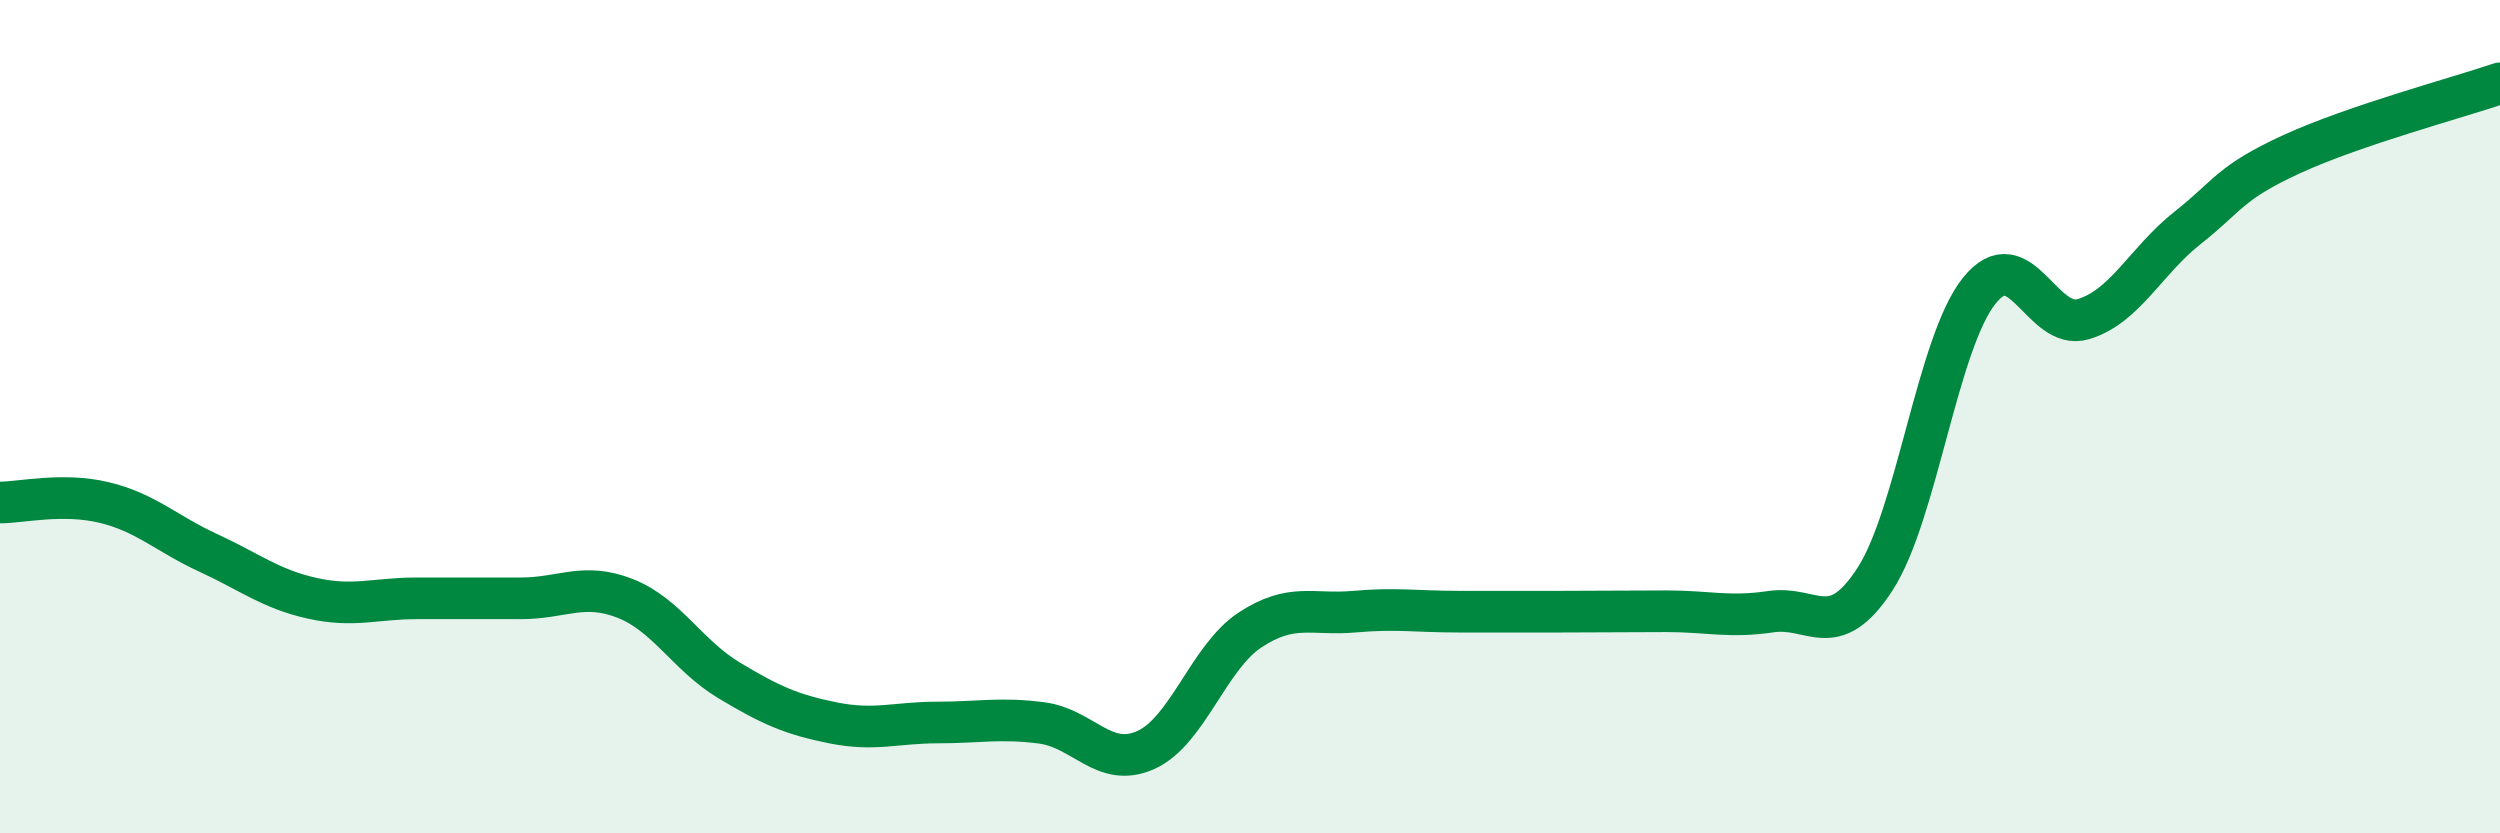
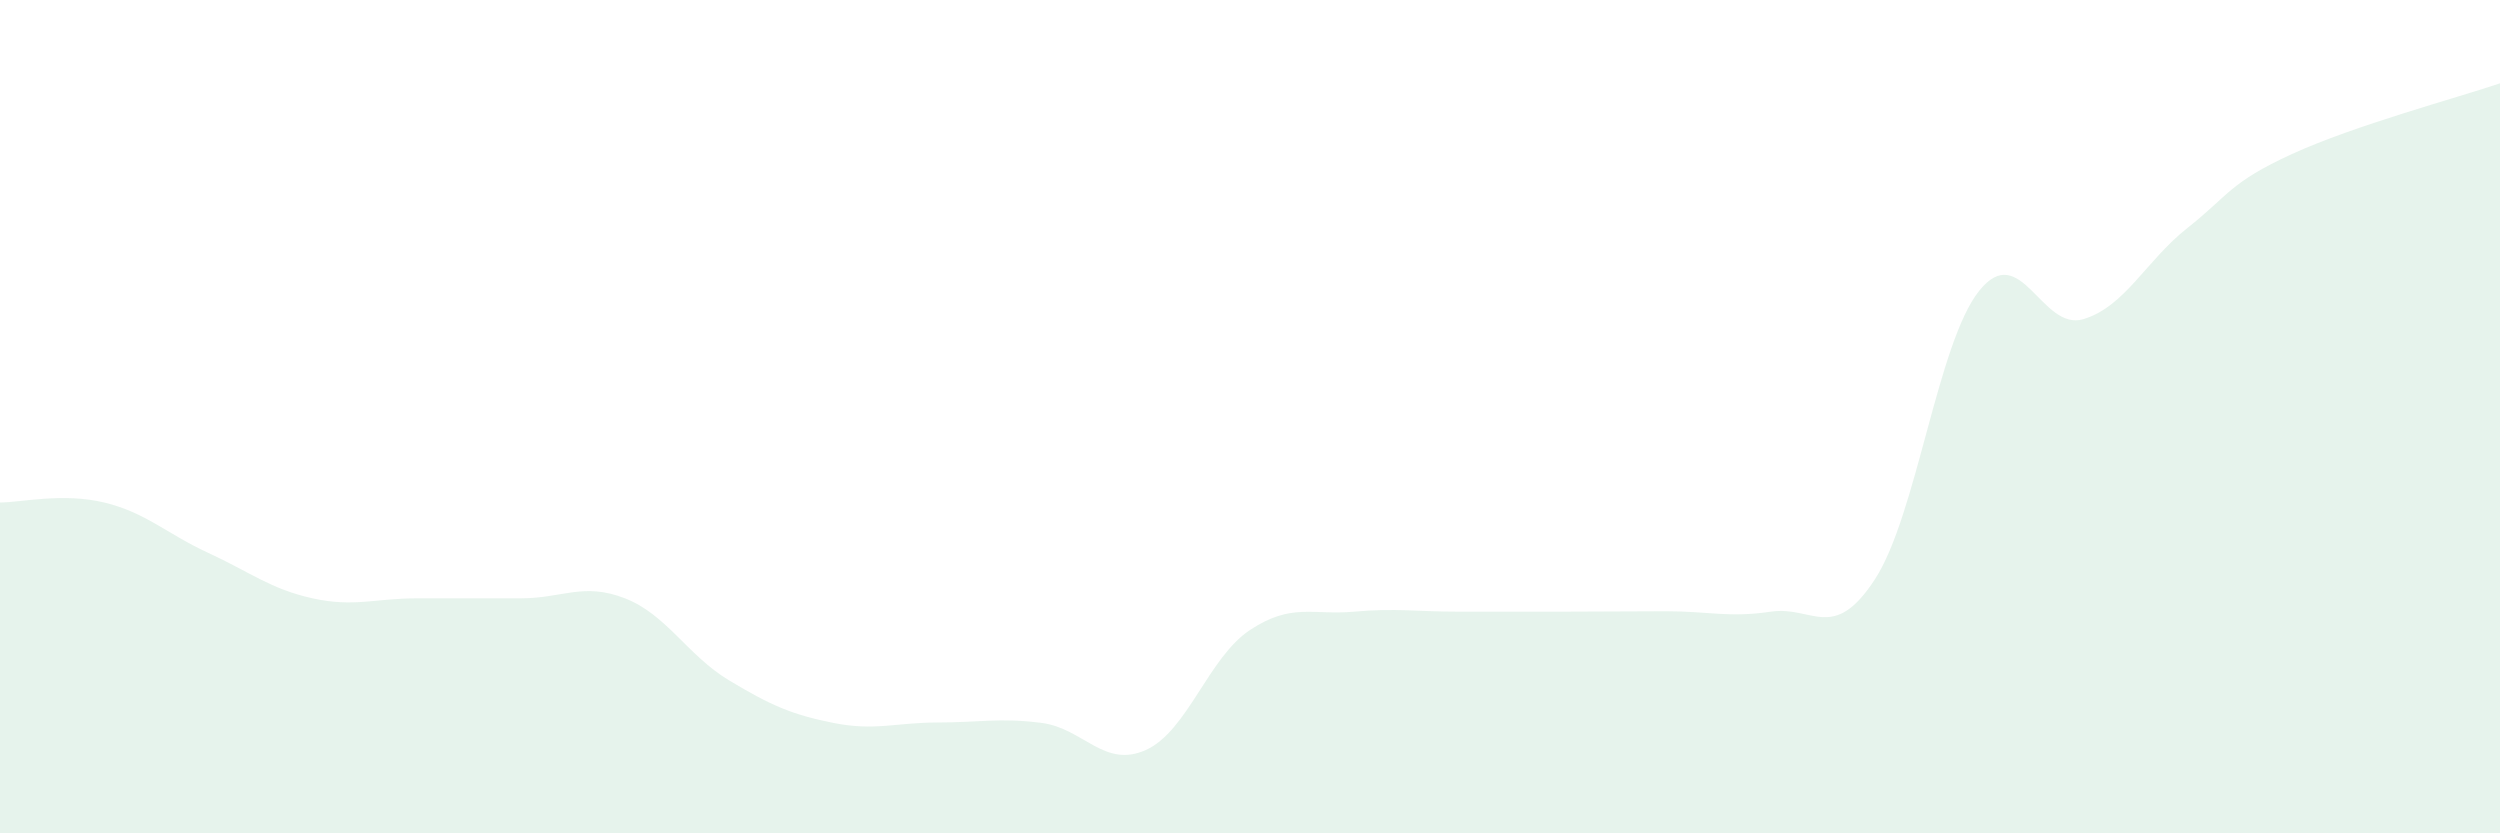
<svg xmlns="http://www.w3.org/2000/svg" width="60" height="20" viewBox="0 0 60 20">
  <path d="M 0,12.06 C 0.5,12.06 1.5,11.82 2.5,12.06 C 3.5,12.3 4,12.81 5,13.27 C 6,13.73 6.5,14.14 7.5,14.36 C 8.5,14.58 9,14.36 10,14.36 C 11,14.36 11.5,14.36 12.5,14.36 C 13.5,14.36 14,13.97 15,14.36 C 16,14.75 16.5,15.73 17.5,16.33 C 18.5,16.93 19,17.15 20,17.35 C 21,17.55 21.5,17.34 22.5,17.34 C 23.5,17.34 24,17.22 25,17.35 C 26,17.48 26.5,18.45 27.5,18 C 28.5,17.55 29,15.78 30,15.12 C 31,14.46 31.5,14.77 32.5,14.68 C 33.5,14.59 34,14.68 35,14.68 C 36,14.68 36.5,14.68 37.5,14.68 C 38.5,14.68 39,14.67 40,14.67 C 41,14.67 41.5,14.83 42.5,14.68 C 43.5,14.53 44,15.44 45,13.9 C 46,12.36 46.5,8.23 47.5,6.98 C 48.5,5.73 49,7.96 50,7.66 C 51,7.36 51.5,6.26 52.5,5.47 C 53.5,4.68 53.5,4.39 55,3.7 C 56.5,3.01 59,2.34 60,2L60 20L0 20Z" fill="#008740" opacity="0.1" stroke-linecap="round" stroke-linejoin="round" />
-   <path d="M 0,12.06 C 0.5,12.06 1.5,11.82 2.5,12.06 C 3.5,12.3 4,12.81 5,13.27 C 6,13.73 6.5,14.14 7.5,14.36 C 8.5,14.58 9,14.36 10,14.36 C 11,14.36 11.5,14.36 12.5,14.36 C 13.5,14.36 14,13.97 15,14.36 C 16,14.75 16.5,15.73 17.5,16.33 C 18.5,16.93 19,17.15 20,17.35 C 21,17.55 21.5,17.34 22.5,17.34 C 23.5,17.34 24,17.22 25,17.35 C 26,17.48 26.5,18.45 27.5,18 C 28.5,17.55 29,15.78 30,15.12 C 31,14.46 31.5,14.77 32.5,14.68 C 33.5,14.59 34,14.68 35,14.68 C 36,14.68 36.5,14.68 37.5,14.68 C 38.5,14.68 39,14.67 40,14.67 C 41,14.67 41.5,14.83 42.5,14.68 C 43.5,14.53 44,15.44 45,13.9 C 46,12.36 46.5,8.23 47.5,6.98 C 48.5,5.73 49,7.96 50,7.66 C 51,7.36 51.5,6.26 52.5,5.47 C 53.5,4.68 53.5,4.39 55,3.7 C 56.5,3.01 59,2.34 60,2" stroke="#008740" stroke-width="1" fill="none" stroke-linecap="round" stroke-linejoin="round" />
</svg>